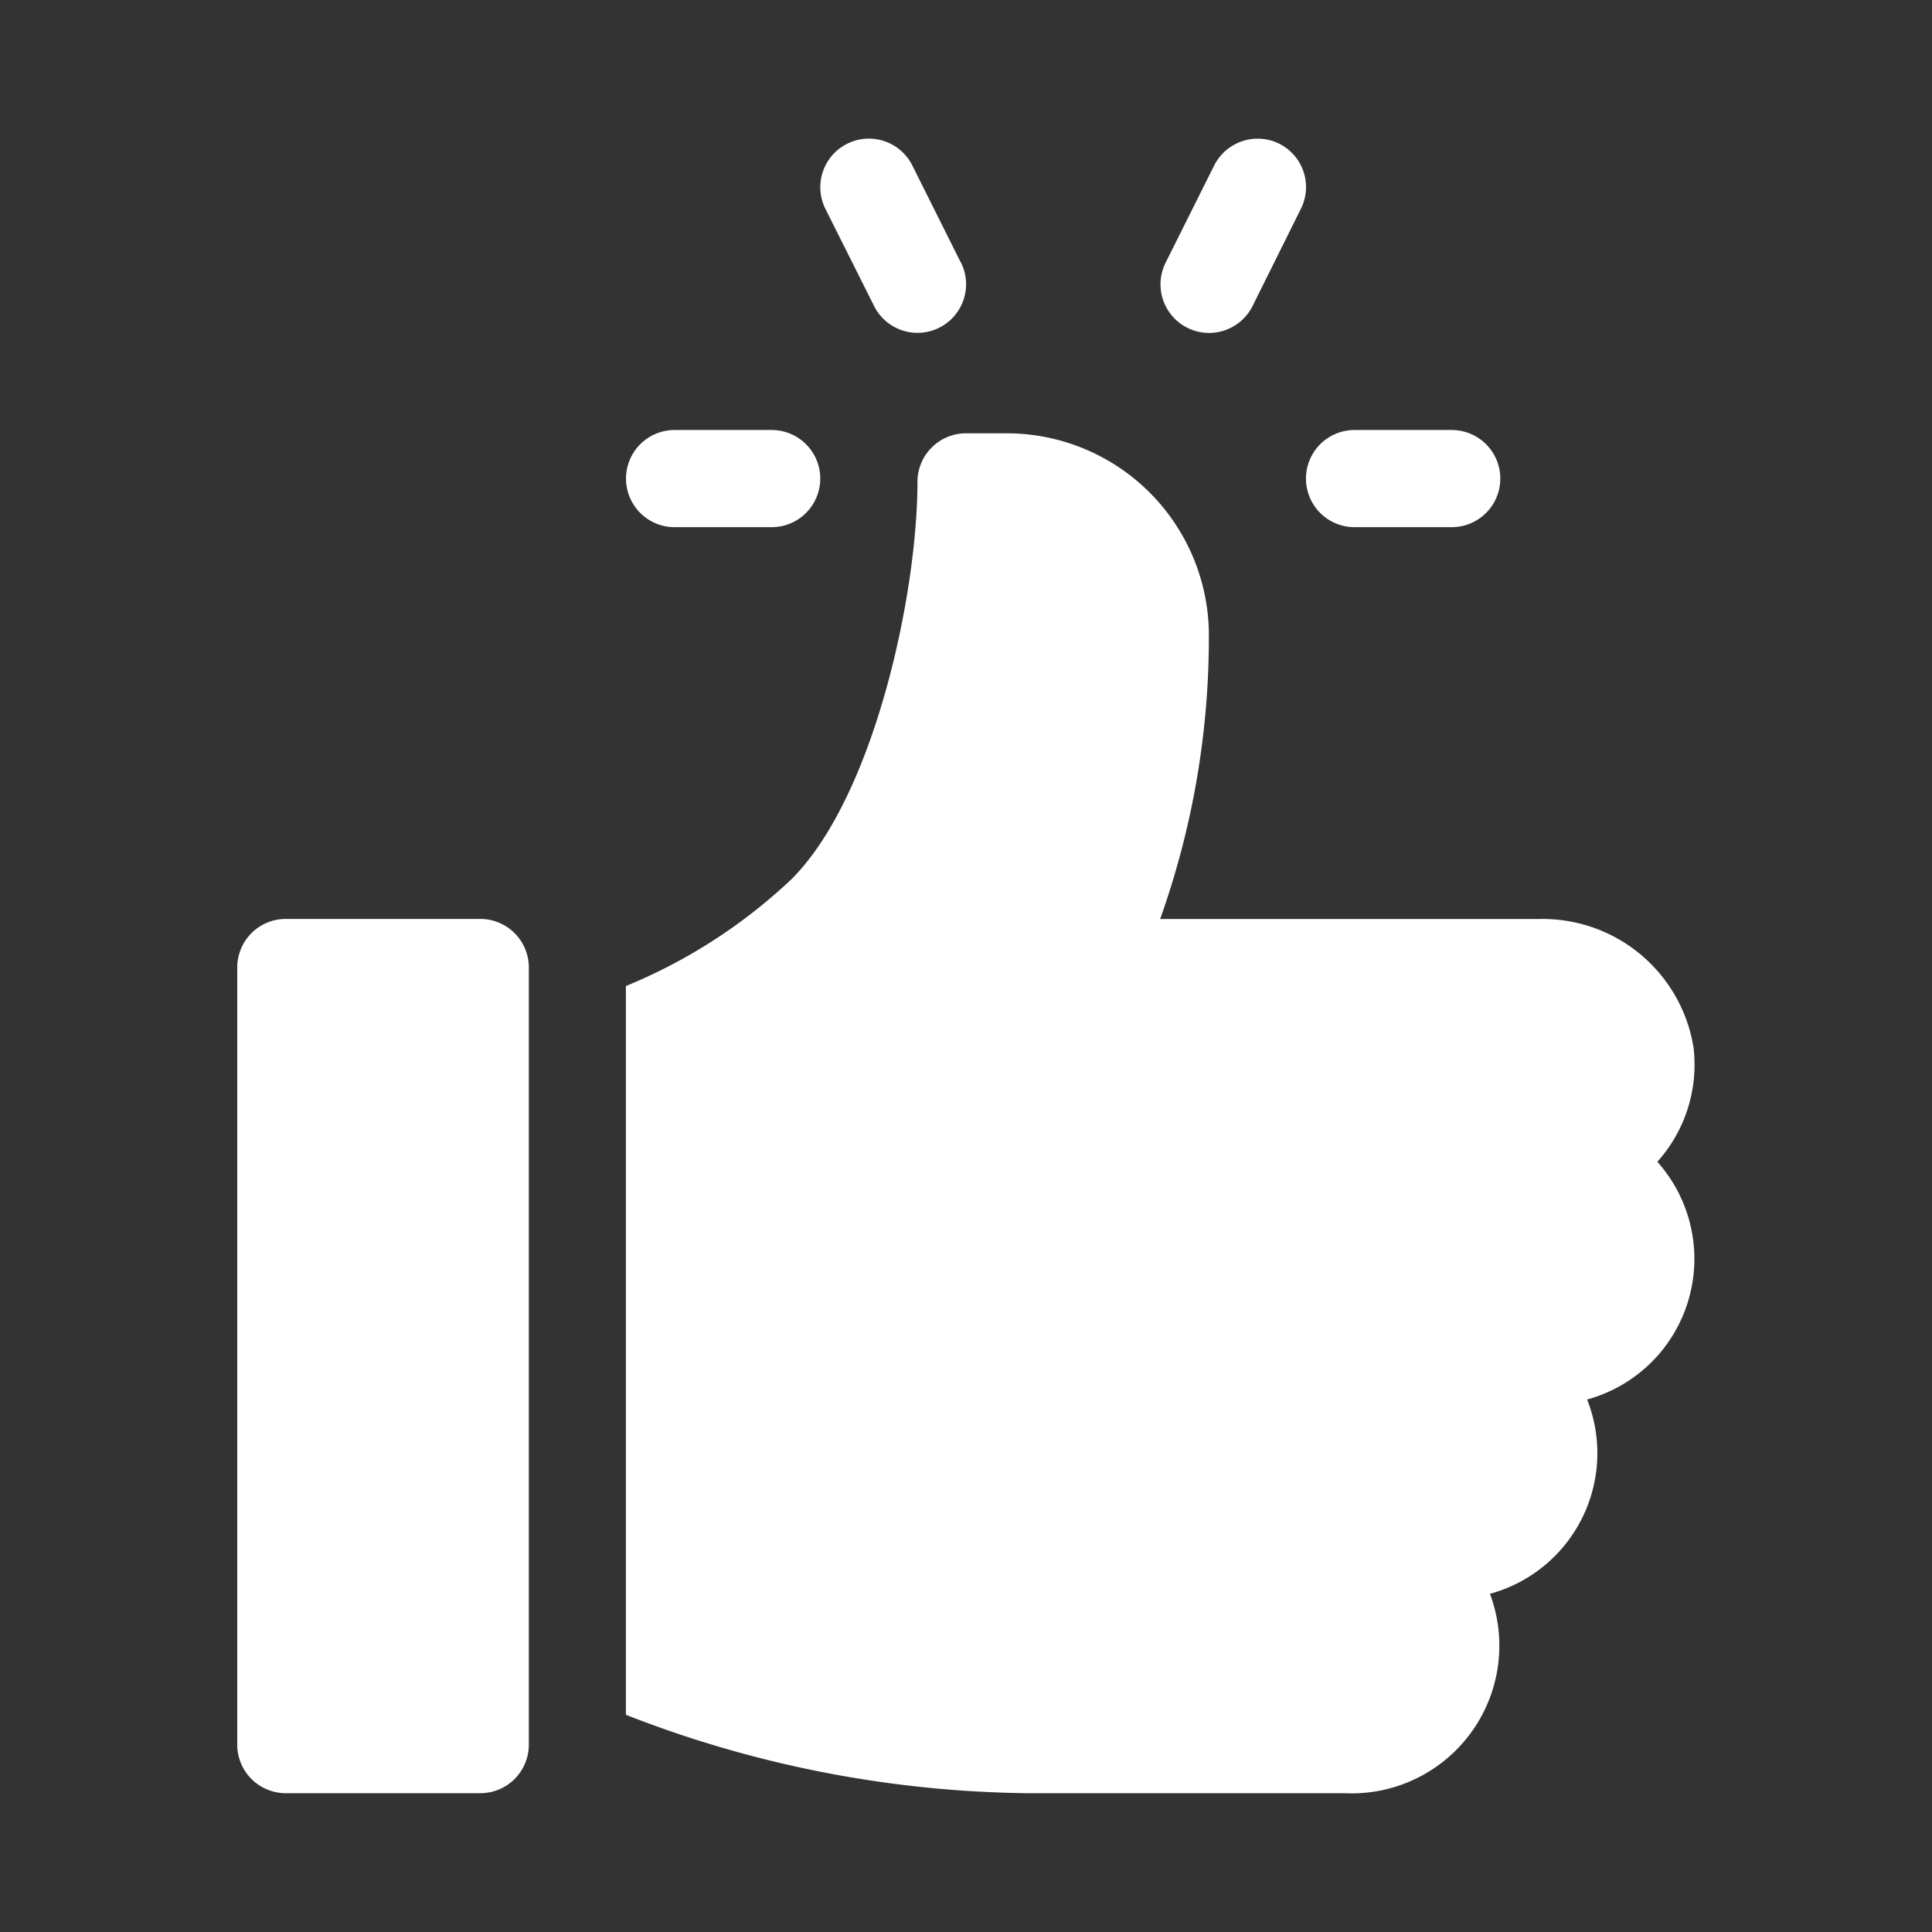
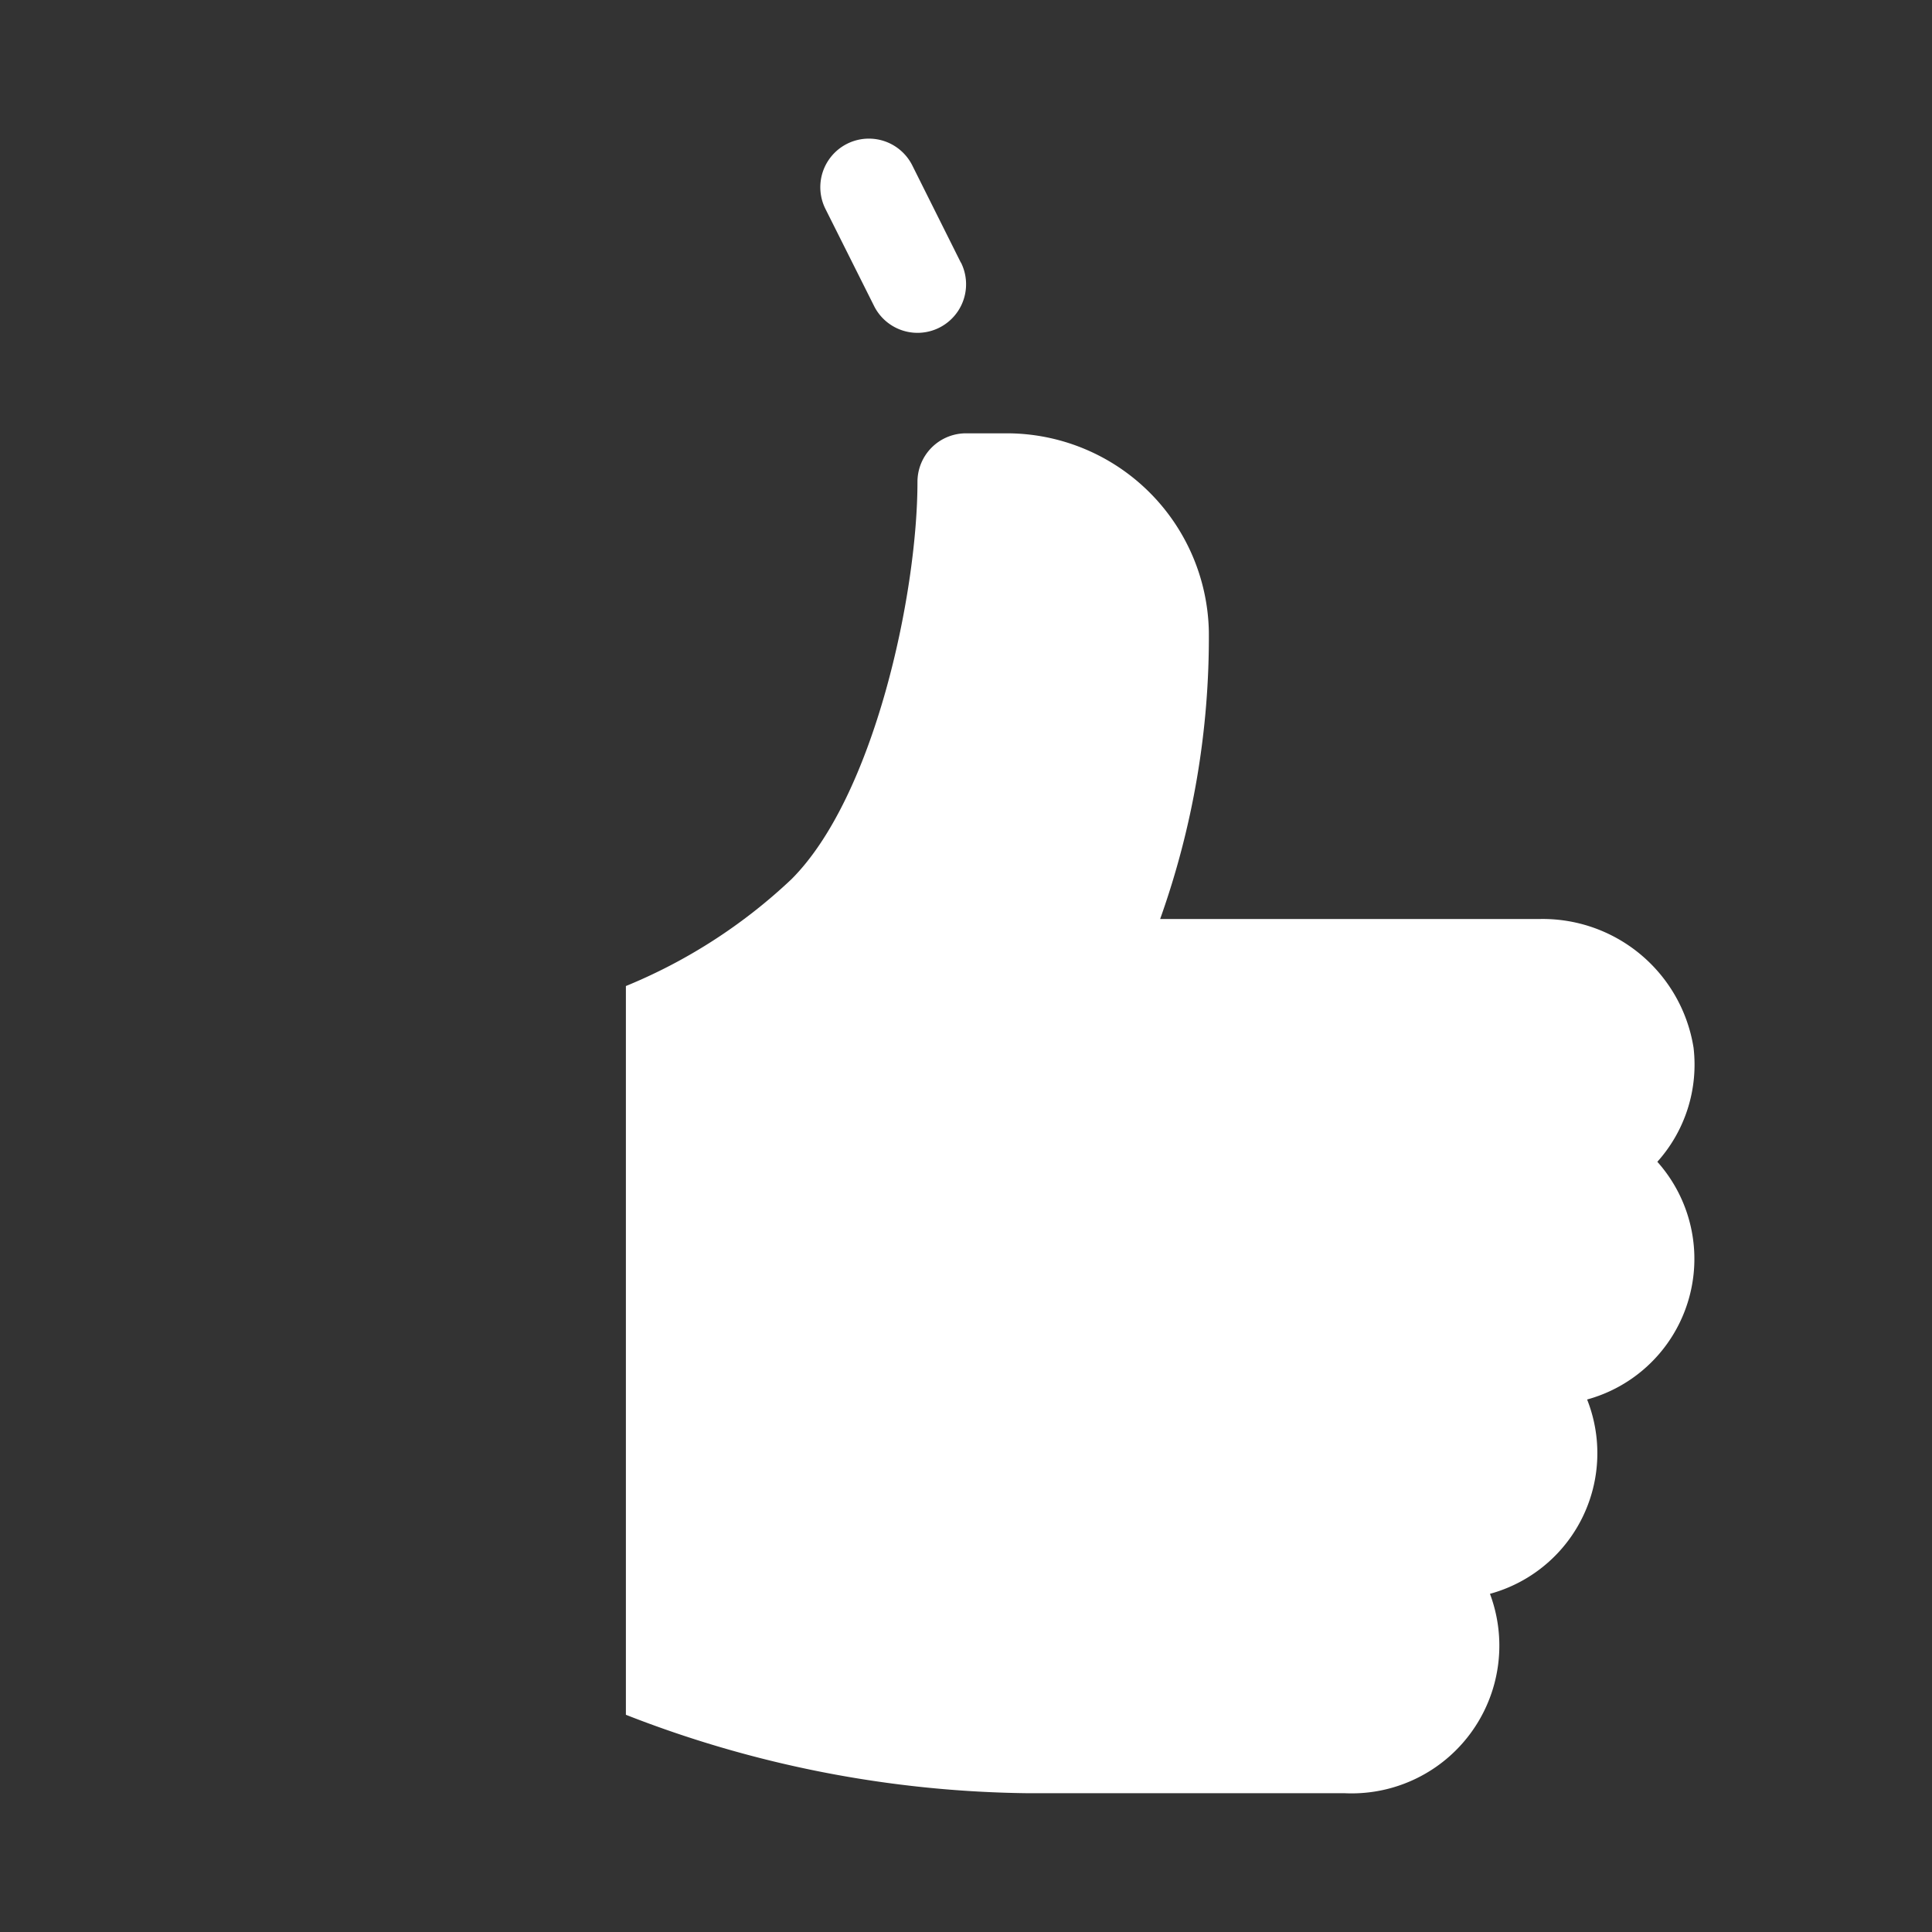
<svg xmlns="http://www.w3.org/2000/svg" id="interested" width="21.018" height="21.018" viewBox="0 0 21.018 21.018">
  <rect x="0" y="0" width="21.018" height="21.018" fill="#333333" stroke="none" />
-   <path id="Path_11797" data-name="Path 11797" d="M0,0H21.018V21.018H0Z" fill="none" />
-   <path id="Path_11799" data-name="Path 11799" d="M14.284,3.17H13.227a.528.528,0,0,0,0,1.057h1.057a.528.528,0,0,0,0-1.057Z" transform="translate(1.509 1.508)" fill="#fff" />
-   <path id="Path_11800" data-name="Path 11800" d="M8.944,1.349,8.416.292a.528.528,0,1,0-.945.473L8,1.821a.528.528,0,1,0,.945-.473Z" transform="translate(1.509 1.508)" fill="#fff" />
-   <path id="Path_11801" data-name="Path 11801" d="M12.407.055A.53.53,0,0,0,11.7.292l-.528,1.057a.528.528,0,1,0,.945.473L12.643.764A.528.528,0,0,0,12.407.055Z" transform="translate(1.509 1.508)" fill="#fff" />
-   <path id="Path_11802" data-name="Path 11802" d="M6.886,3.17H5.83a.528.528,0,0,0,0,1.057H6.886a.528.528,0,0,0,0-1.057Z" transform="translate(1.509 1.508)" fill="#fff" />
-   <path id="Path_11803" data-name="Path 11803" d="M3.716,8.489H1.6a.528.528,0,0,0-.528.528v8.454A.528.528,0,0,0,1.6,18H3.716a.528.528,0,0,0,.528-.528V9.017A.528.528,0,0,0,3.716,8.489Z" transform="translate(1.509 1.508)" fill="#fff" />
+   <path id="Path_11800" data-name="Path 11800" d="M8.944,1.349,8.416.292a.528.528,0,1,0-.945.473L8,1.821a.528.528,0,1,0,.945-.473" transform="translate(1.509 1.508)" fill="#fff" />
  <path id="Path_11804" data-name="Path 11804" d="M16.915,9.89a1.662,1.662,0,0,0-1.684-1.4H11.112a9.123,9.123,0,0,0,.53-3.124,2.2,2.2,0,0,0-2.206-2.16H9a.528.528,0,0,0-.528.528C8.472,4.956,8,7.161,7.1,8.058A5.853,5.853,0,0,1,5.3,9.219v7.928A12.343,12.343,0,0,0,9.66,18h3.456A1.607,1.607,0,0,0,14.7,15.831a1.586,1.586,0,0,0,1.057-2.114,1.586,1.586,0,0,0,.764-2.586A1.582,1.582,0,0,0,16.915,9.89Z" transform="translate(1.509 1.508)" fill="#fff" />
</svg>